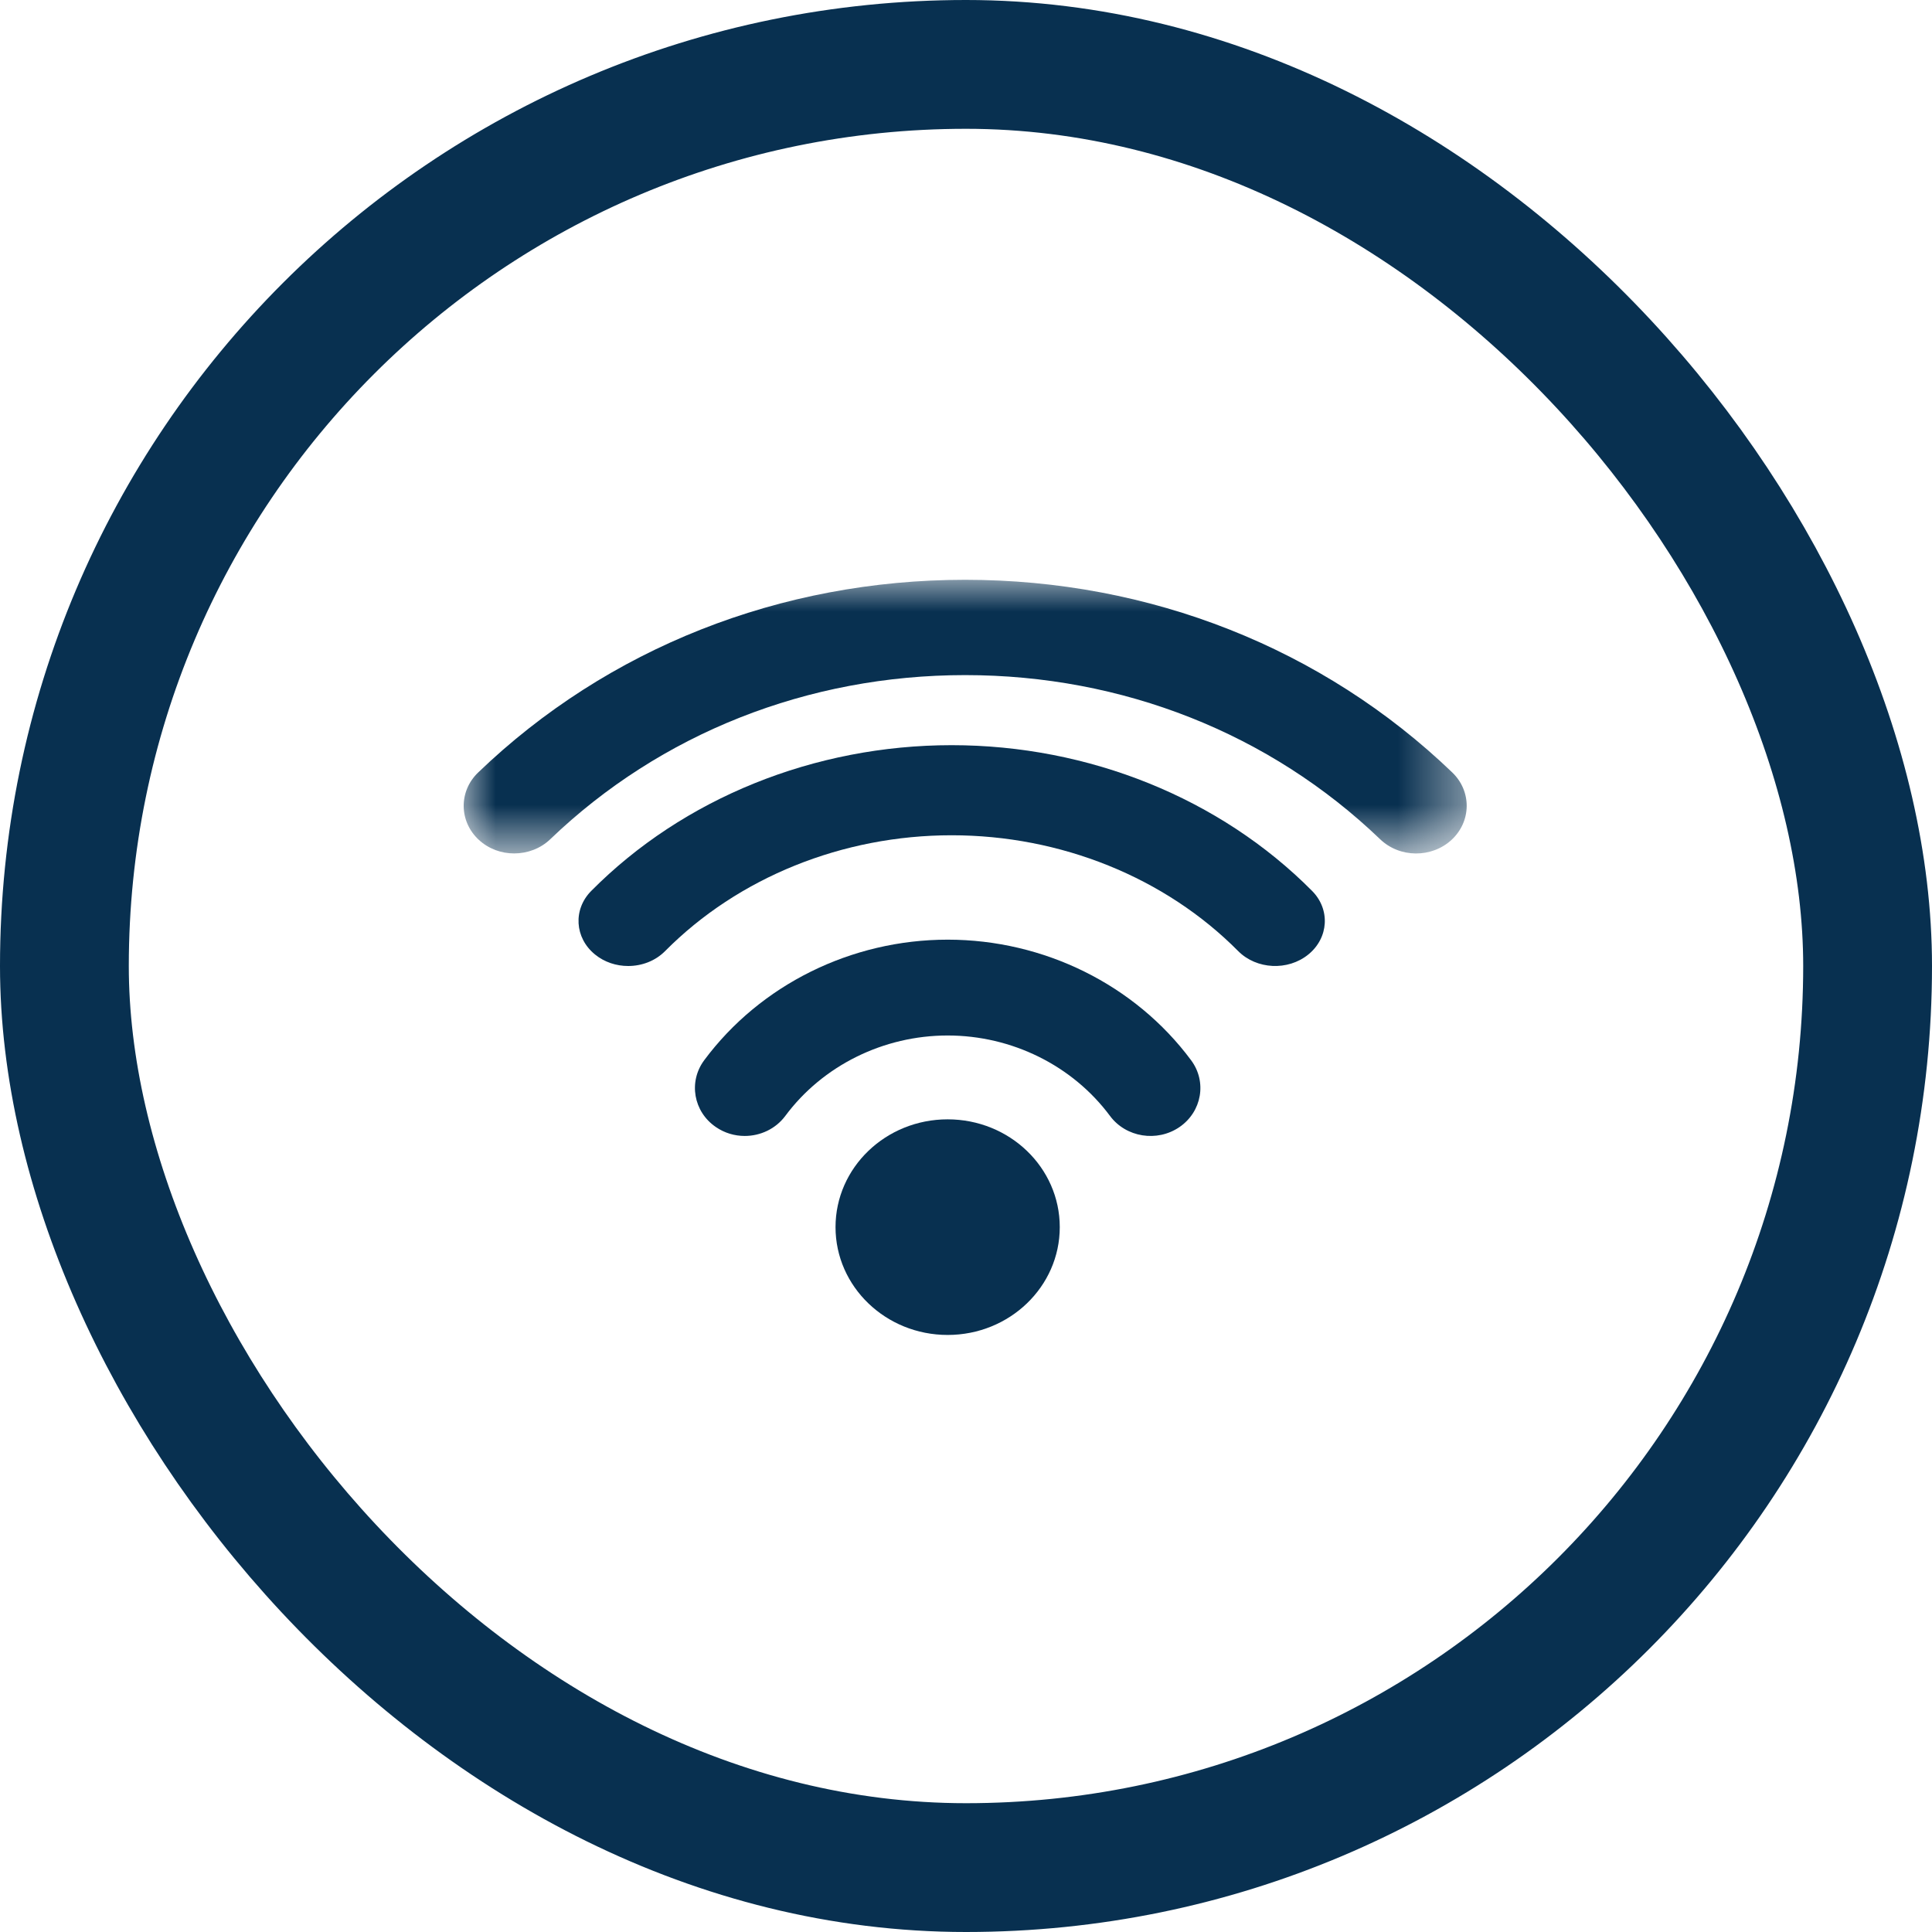
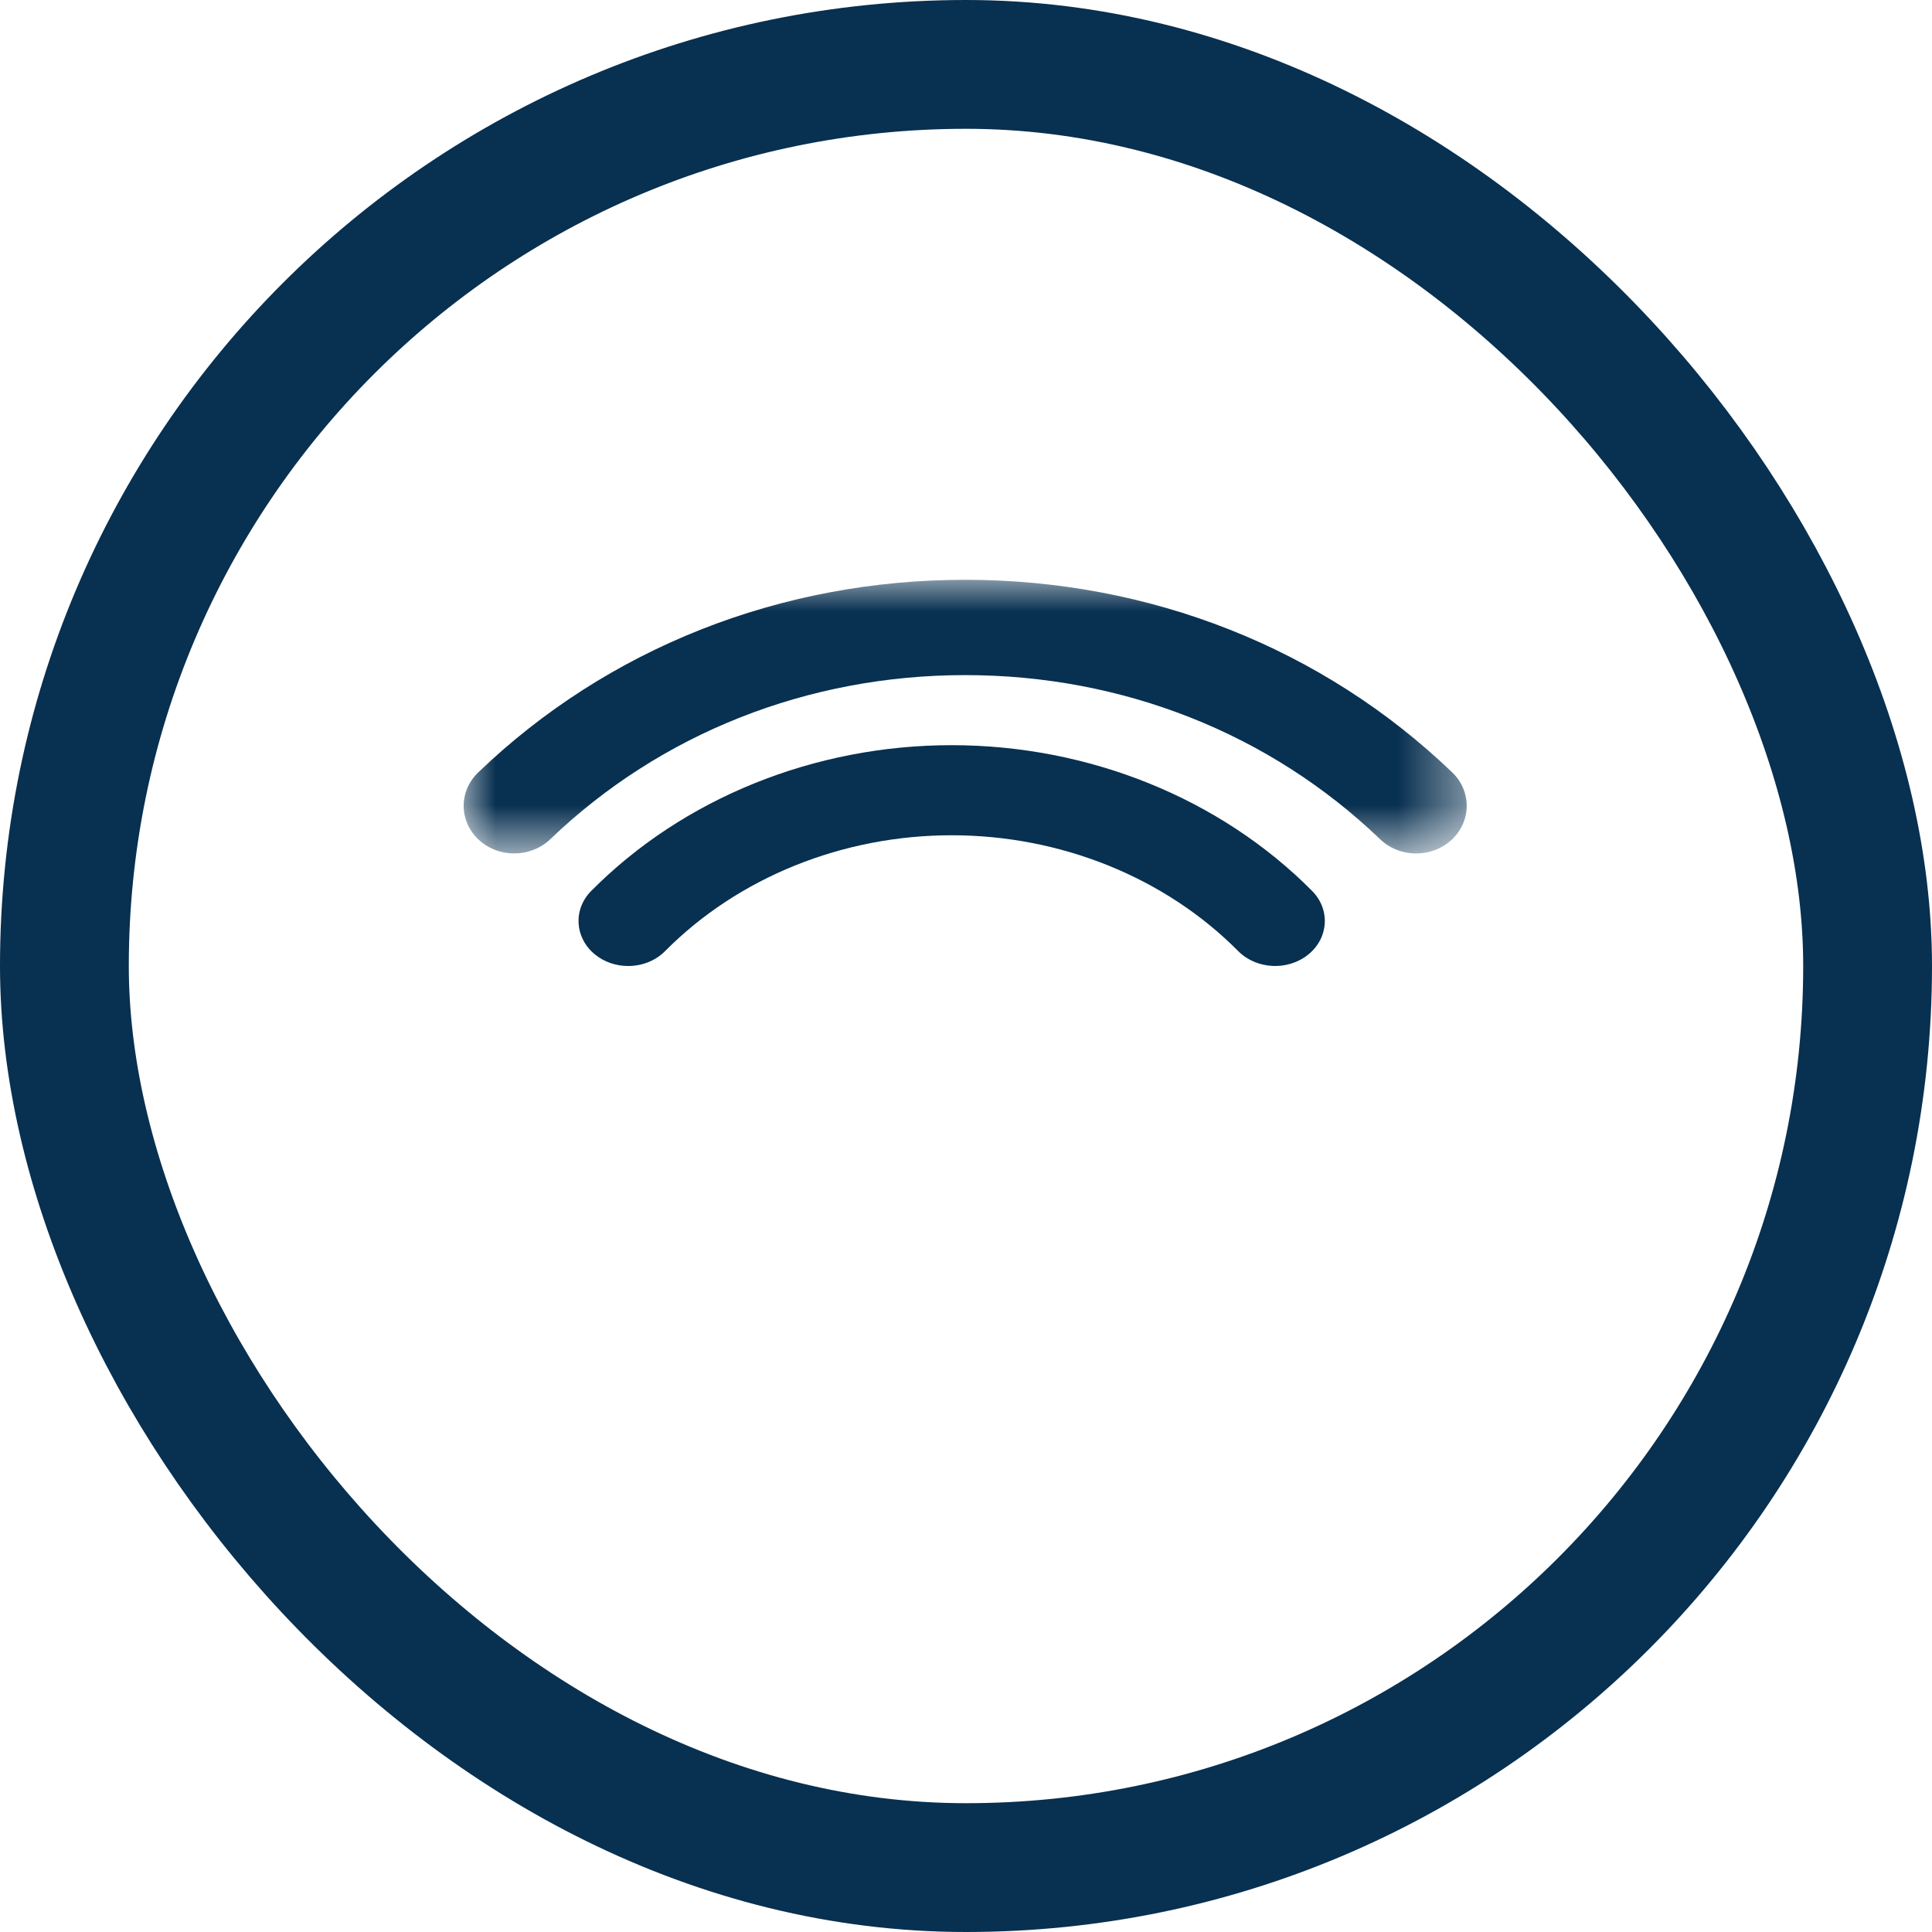
<svg xmlns="http://www.w3.org/2000/svg" xmlns:xlink="http://www.w3.org/1999/xlink" width="30px" height="30px" viewBox="0 0 30 30" version="1.1">
  <title>accessibilité</title>
  <desc>Created with Sketch.</desc>
  <defs>
    <polygon id="path-1" points="2.54906746e-05 0.003 15.575 0.003 15.575 4.253 2.54906746e-05 4.253" />
  </defs>
  <g id="Design" stroke="none" stroke-width="1" fill="none" fill-rule="evenodd">
    <g id="Shop'in-Louvier" transform="translate(-677, -1297)">
      <g id="indispensable" transform="translate(677, 1297)">
        <rect id="Rectangle-6" stroke="#083050" stroke-width="2" fill-rule="nonzero" x="1" y="1" width="28" height="28" rx="14" />
        <g id="Icon" stroke-width="1" fill-rule="evenodd" transform="translate(7.2, 9)">
          <g id="Group-5" transform="translate(3.566, 5.571)" fill="#083050">
-             <path d="M5.69,4.484 C5.69,5.408 4.911,6.158 3.949,6.158 C2.988,6.158 2.208,5.408 2.208,4.484 C2.208,3.559 2.988,2.81 3.949,2.81 C4.911,2.81 5.69,3.559 5.69,4.484" id="Fill-1" />
-             <path d="M3.949,0.02 C2.453,0.02 1.04,0.72 0.169,1.892 C-0.079,2.226 0.001,2.691 0.349,2.929 C0.485,3.023 0.642,3.068 0.798,3.068 C1.039,3.068 1.277,2.96 1.428,2.757 C2.009,1.975 2.952,1.508 3.949,1.508 C4.947,1.508 5.889,1.975 6.47,2.757 C6.718,3.091 7.201,3.168 7.549,2.93 C7.897,2.691 7.978,2.226 7.729,1.892 C6.859,0.72 5.445,0.02 3.949,0.02" id="Fill-3" />
-           </g>
+             </g>
          <g id="Group-11">
            <path d="M7.577,2.571 C5.446,2.571 3.406,3.396 1.981,4.834 C1.696,5.121 1.722,5.563 2.039,5.821 C2.186,5.941 2.37,6 2.554,6 C2.766,6 2.976,5.922 3.128,5.768 C4.262,4.625 5.883,3.97 7.577,3.97 C9.271,3.97 10.893,4.625 12.026,5.768 C12.311,6.055 12.799,6.079 13.116,5.821 C13.433,5.563 13.459,5.121 13.174,4.834 C11.748,3.396 9.708,2.571 7.577,2.571" id="Fill-6" fill="#083050" />
            <g id="Group-10">
              <mask id="mask-2" fill="white">
                <use xlink:href="#path-1" />
              </mask>
              <g id="Clip-9" />
              <path d="M15.35,2.994 C13.341,1.065 10.655,0.003 7.787,0.003 C4.92,0.003 2.234,1.065 0.225,2.995 C-0.079,3.286 -0.074,3.755 0.235,4.041 C0.388,4.182 0.587,4.253 0.785,4.252 C0.988,4.252 1.192,4.178 1.345,4.031 C3.057,2.388 5.345,1.483 7.787,1.483 C10.23,1.483 12.518,2.388 14.23,4.031 C14.533,4.323 15.03,4.327 15.34,4.041 C15.649,3.754 15.654,3.286 15.35,2.994" id="Fill-8" fill="#083050" mask="url(#mask-2)" />
            </g>
          </g>
        </g>
      </g>
    </g>
  </g>
</svg>